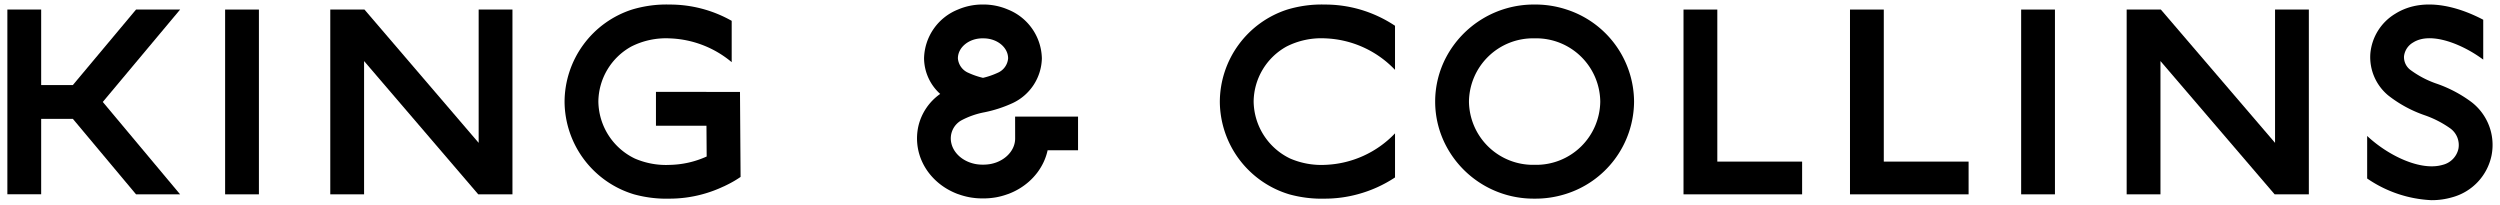
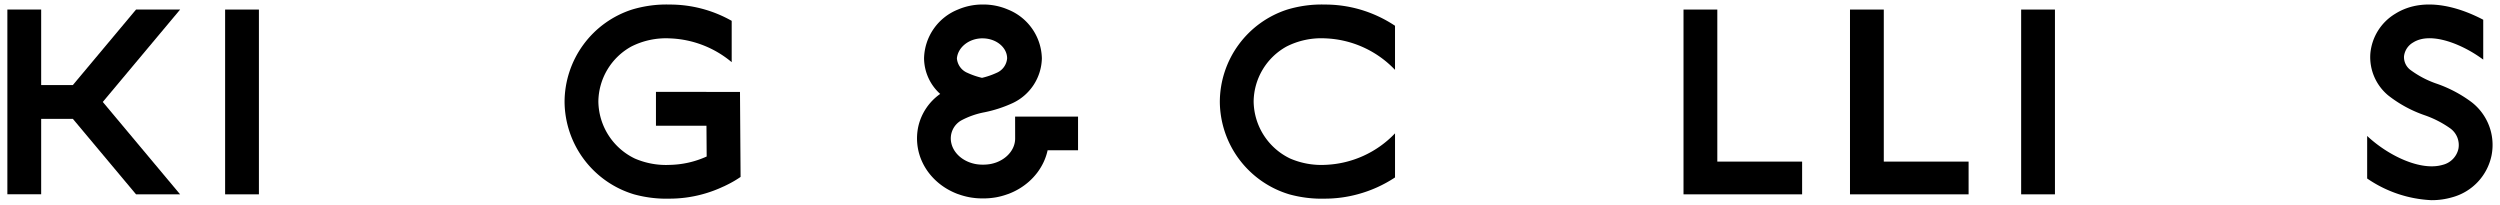
<svg xmlns="http://www.w3.org/2000/svg" width="127.769mm" height="10.461mm" viewBox="0 0 362.181 29.654">
  <g>
-     <path d="M147.066,20.056a3.152,3.152,0,0,1-.081.711,3.244,3.244,0,0,1-.234.669,3.533,3.533,0,0,1-.385.63,4.1,4.1,0,0,1-.535.577,4.5,4.5,0,0,1-.673.493,4.887,4.887,0,0,1-.791.383,5.288,5.288,0,0,1-.9.248,6.125,6.125,0,0,1-1.144.086,5.516,5.516,0,0,1-.975-.086,5.263,5.263,0,0,1-.894-.247,4.789,4.789,0,0,1-.8-.385,4.421,4.421,0,0,1-.673-.492,4.1,4.1,0,0,1-.535-.577,3.572,3.572,0,0,1-.386-.633,3.178,3.178,0,0,1-.233-.669,3,3,0,0,1,1.441-3.323,11.8,11.8,0,0,1,3.421-1.189,18.5,18.5,0,0,0,3.977-1.3,7.332,7.332,0,0,0,4.271-6.5,7.8,7.8,0,0,0-4.916-7.071,9,9,0,0,0-3.546-.727h-.144a9,9,0,0,0-3.546.727,7.8,7.8,0,0,0-4.916,7.071,7.033,7.033,0,0,0,2.338,5.156,7.908,7.908,0,0,0-3.152,4.635,8.085,8.085,0,0,0,.583,5.289,8.46,8.46,0,0,0,.909,1.493,8.977,8.977,0,0,0,1.181,1.273,9.4,9.4,0,0,0,1.405,1.032,9.969,9.969,0,0,0,1.594.77c.052.019.107.033.159.051a10.269,10.269,0,0,0,1.578.428,10.413,10.413,0,0,0,1.855.167,10.856,10.856,0,0,0,2.019-.166,10.013,10.013,0,0,0,1.58-.429c.054-.019.11-.033.164-.053a9.8,9.8,0,0,0,1.591-.768,9.465,9.465,0,0,0,1.407-1.033,9.022,9.022,0,0,0,1.179-1.272,8.54,8.54,0,0,0,.907-1.489,8.118,8.118,0,0,0,.585-1.677c.007-.029.009-.058.015-.086h4.412V16.89l-9.118,0Zm-4.729-14.5h.144c1.966,0,3.566,1.3,3.566,2.9a2.491,2.491,0,0,1-1.544,2.105,10.95,10.95,0,0,1-2.095.717,11.112,11.112,0,0,1-2.091-.716,2.493,2.493,0,0,1-1.545-2.106C138.772,6.856,140.371,5.554,142.337,5.554Z" />
+     <path d="M147.066,20.056a3.152,3.152,0,0,1-.081.711,3.244,3.244,0,0,1-.234.669,3.533,3.533,0,0,1-.385.63,4.1,4.1,0,0,1-.535.577,4.5,4.5,0,0,1-.673.493,4.887,4.887,0,0,1-.791.383,5.288,5.288,0,0,1-.9.248,6.125,6.125,0,0,1-1.144.086,5.516,5.516,0,0,1-.975-.086,5.263,5.263,0,0,1-.894-.247,4.789,4.789,0,0,1-.8-.385,4.421,4.421,0,0,1-.673-.492,4.1,4.1,0,0,1-.535-.577,3.572,3.572,0,0,1-.386-.633,3.178,3.178,0,0,1-.233-.669,3,3,0,0,1,1.441-3.323,11.8,11.8,0,0,1,3.421-1.189,18.5,18.5,0,0,0,3.977-1.3,7.332,7.332,0,0,0,4.271-6.5,7.8,7.8,0,0,0-4.916-7.071,9,9,0,0,0-3.546-.727h-.144a9,9,0,0,0-3.546.727,7.8,7.8,0,0,0-4.916,7.071,7.033,7.033,0,0,0,2.338,5.156,7.908,7.908,0,0,0-3.152,4.635,8.085,8.085,0,0,0,.583,5.289,8.46,8.46,0,0,0,.909,1.493,8.977,8.977,0,0,0,1.181,1.273,9.4,9.4,0,0,0,1.405,1.032,9.969,9.969,0,0,0,1.594.77c.052.019.107.033.159.051a10.269,10.269,0,0,0,1.578.428,10.413,10.413,0,0,0,1.855.167,10.856,10.856,0,0,0,2.019-.166,10.013,10.013,0,0,0,1.58-.429c.054-.019.11-.033.164-.053a9.8,9.8,0,0,0,1.591-.768,9.465,9.465,0,0,0,1.407-1.033,9.022,9.022,0,0,0,1.179-1.272,8.54,8.54,0,0,0,.907-1.489,8.118,8.118,0,0,0,.585-1.677c.007-.029.009-.058.015-.086h4.412V16.89l-9.118,0Zm-4.729-14.5c1.966,0,3.566,1.3,3.566,2.9a2.491,2.491,0,0,1-1.544,2.105,10.95,10.95,0,0,1-2.095.717,11.112,11.112,0,0,1-2.091-.716,2.493,2.493,0,0,1-1.545-2.106C138.772,6.856,140.371,5.554,142.337,5.554Z" />
    <polygon points="19.705 1.385 10.551 12.322 5.96 12.322 5.96 1.385 1.063 1.385 1.063 28.146 5.96 28.146 5.96 17.218 10.551 17.218 19.705 28.154 26.089 28.154 14.887 14.77 26.09 1.385 19.705 1.385" />
    <rect x="32.61" y="1.385" width="4.896" height="26.77" />
-     <polygon points="69.342 20.696 52.799 1.385 47.845 1.385 47.845 28.155 52.742 28.155 52.742 8.845 69.285 28.155 74.238 28.155 74.238 1.385 69.342 1.385 69.342 20.696" />
    <path d="M95.028,13.313v4.9h7.317s.031,4.449.031,4.46a13.545,13.545,0,0,1-5.325,1.214,11.4,11.4,0,0,1-5.078-.916,9.3,9.3,0,0,1-5.288-8.247,9.219,9.219,0,0,1,4.77-7.982,11.122,11.122,0,0,1,5.6-1.182A14.761,14.761,0,0,1,106,9.006V3.019A18.163,18.163,0,0,0,97.051.66a17.248,17.248,0,0,0-5.49.725A14.1,14.1,0,0,0,81.788,14.72,14.109,14.109,0,0,0,91.853,28.155a17.661,17.661,0,0,0,5.2.624,18.1,18.1,0,0,0,4.663-.624A18.386,18.386,0,0,0,104.854,27l0,.008.528-.259a15.077,15.077,0,0,0,1.906-1.117l-.086-12.317Z" />
    <rect x="292.812" y="1.385" width="4.896" height="26.77" />
    <polygon points="248.793 1.385 243.896 1.385 243.896 28.155 261.079 28.155 261.079 23.412 248.793 23.412 248.793 1.385" />
    <polygon points="272.911 1.385 268.015 1.385 268.015 28.155 285.197 28.155 285.197 23.412 272.911 23.412 272.911 1.385" />
-     <polygon points="329.595 20.696 313.052 1.385 308.098 1.385 308.098 28.155 312.995 28.155 312.995 8.844 329.538 28.155 334.492 28.155 334.492 1.385 329.595 1.385 329.595 20.696" />
    <path d="M358.087,14.813a18.6,18.6,0,0,0-5.021-2.67,13.953,13.953,0,0,1-3.893-2.037,2.319,2.319,0,0,1-.894-1.955,2.662,2.662,0,0,1,1.327-2c2.265-1.425,6.018-.127,8.777,1.559.471.288.93.6,1.373.926V2.861C357,1.408,351.457-.8,347,2A7.494,7.494,0,0,0,343.4,7.783a7.213,7.213,0,0,0,2.579,6.031,18.049,18.049,0,0,0,5.259,2.87A14.729,14.729,0,0,1,355,18.614a2.978,2.978,0,0,1,1.163,2.937,3.082,3.082,0,0,1-2.288,2.332c-3.187.937-7.913-1.346-10.935-4.187V25.86A17.838,17.838,0,0,0,352.261,29a10.571,10.571,0,0,0,3-.42,7.934,7.934,0,0,0,5.7-6.067A7.831,7.831,0,0,0,358.087,14.813Z" />
    <path d="M191.983.66a17.248,17.248,0,0,0-5.49.725A14.1,14.1,0,0,0,176.72,14.72a14.109,14.109,0,0,0,10.065,13.435,17.661,17.661,0,0,0,5.2.624,18.084,18.084,0,0,0,4.662-.624,18.452,18.452,0,0,0,5.454-2.449V19.318a14.7,14.7,0,0,1-10.116,4.565,11.4,11.4,0,0,1-5.078-.916,9.3,9.3,0,0,1-5.289-8.247,9.22,9.22,0,0,1,4.771-7.982,11.119,11.119,0,0,1,5.6-1.182A14.7,14.7,0,0,1,202.1,10.121V3.733a18.456,18.456,0,0,0-5.038-2.348A18.172,18.172,0,0,0,191.983.66Z" />
-     <path d="M226.965,1.385a14.374,14.374,0,0,0-4.5-.728h-.282a14.366,14.366,0,0,0-12.663,7.61,13.776,13.776,0,0,0,0,12.9,14.31,14.31,0,0,0,12.663,7.611h.282a14.391,14.391,0,0,0,4.191-.622,14.11,14.11,0,0,0,10.076-13.438A14.1,14.1,0,0,0,226.965,1.385Zm-4.5,22.495h-.282a9.279,9.279,0,0,1-9.37-9.163,9.28,9.28,0,0,1,9.37-9.164h.282a9.279,9.279,0,0,1,9.37,9.164A9.278,9.278,0,0,1,222.464,23.88Z" />
  </g>
</svg>